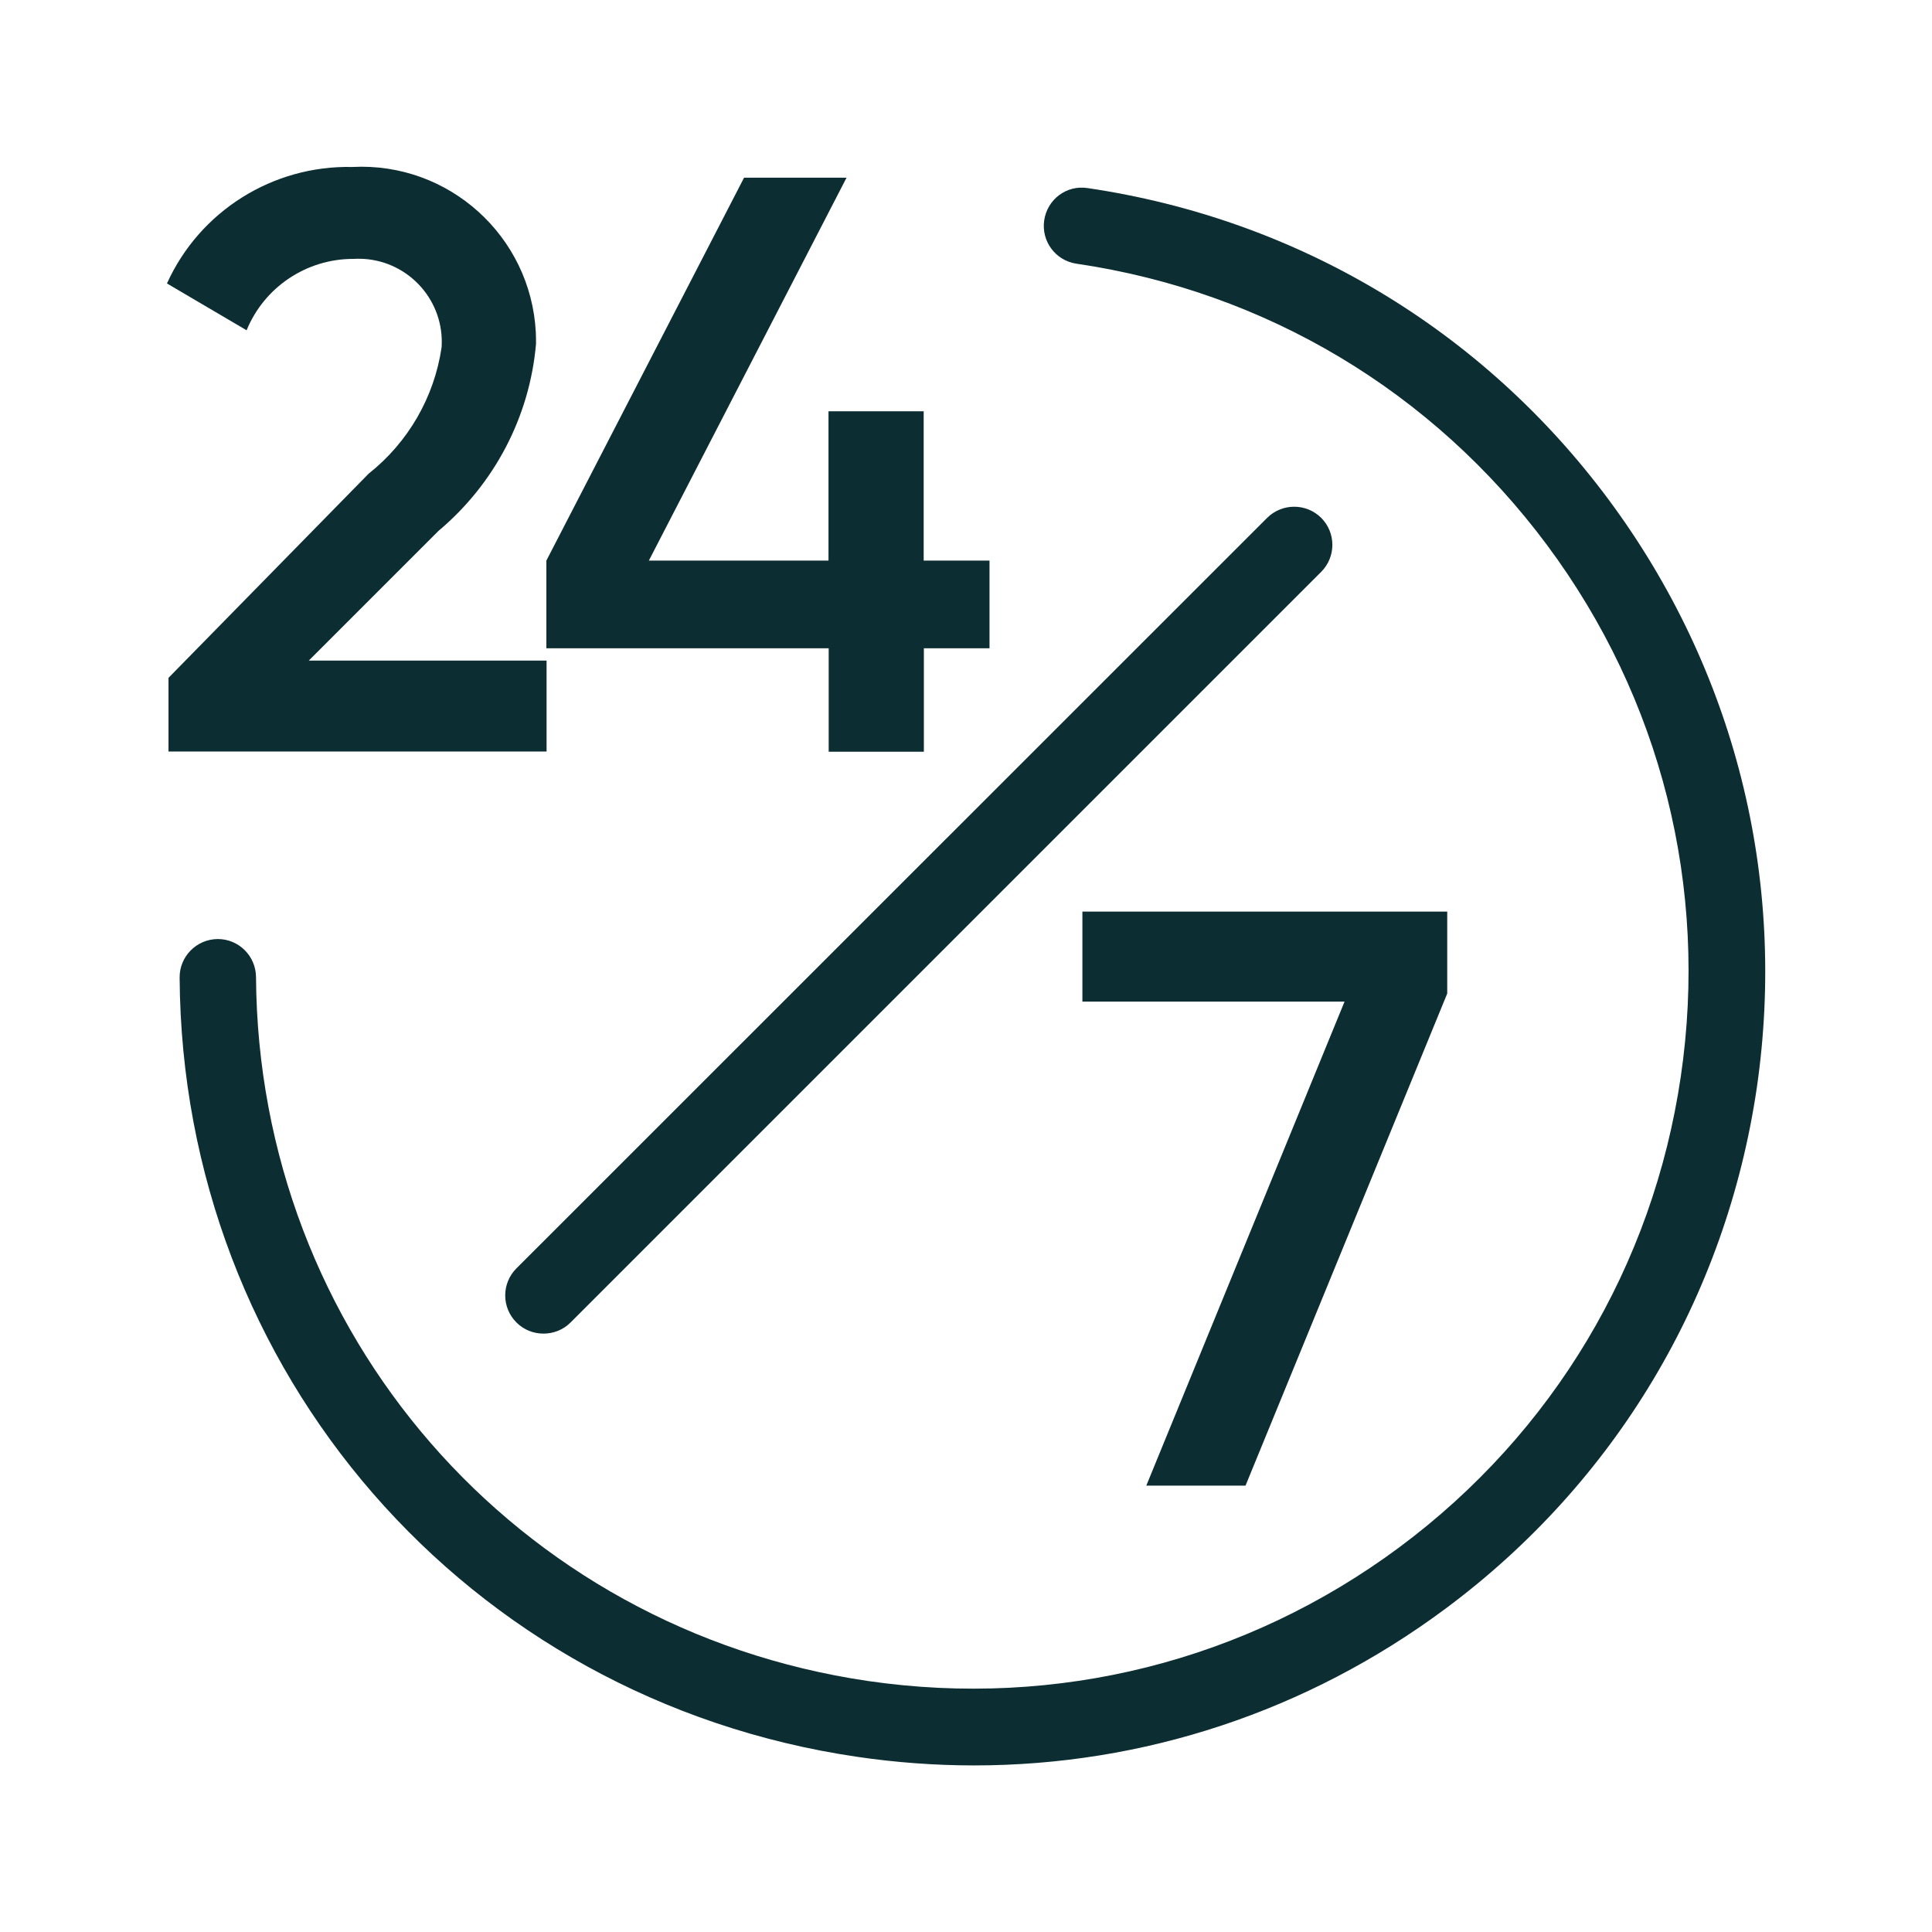
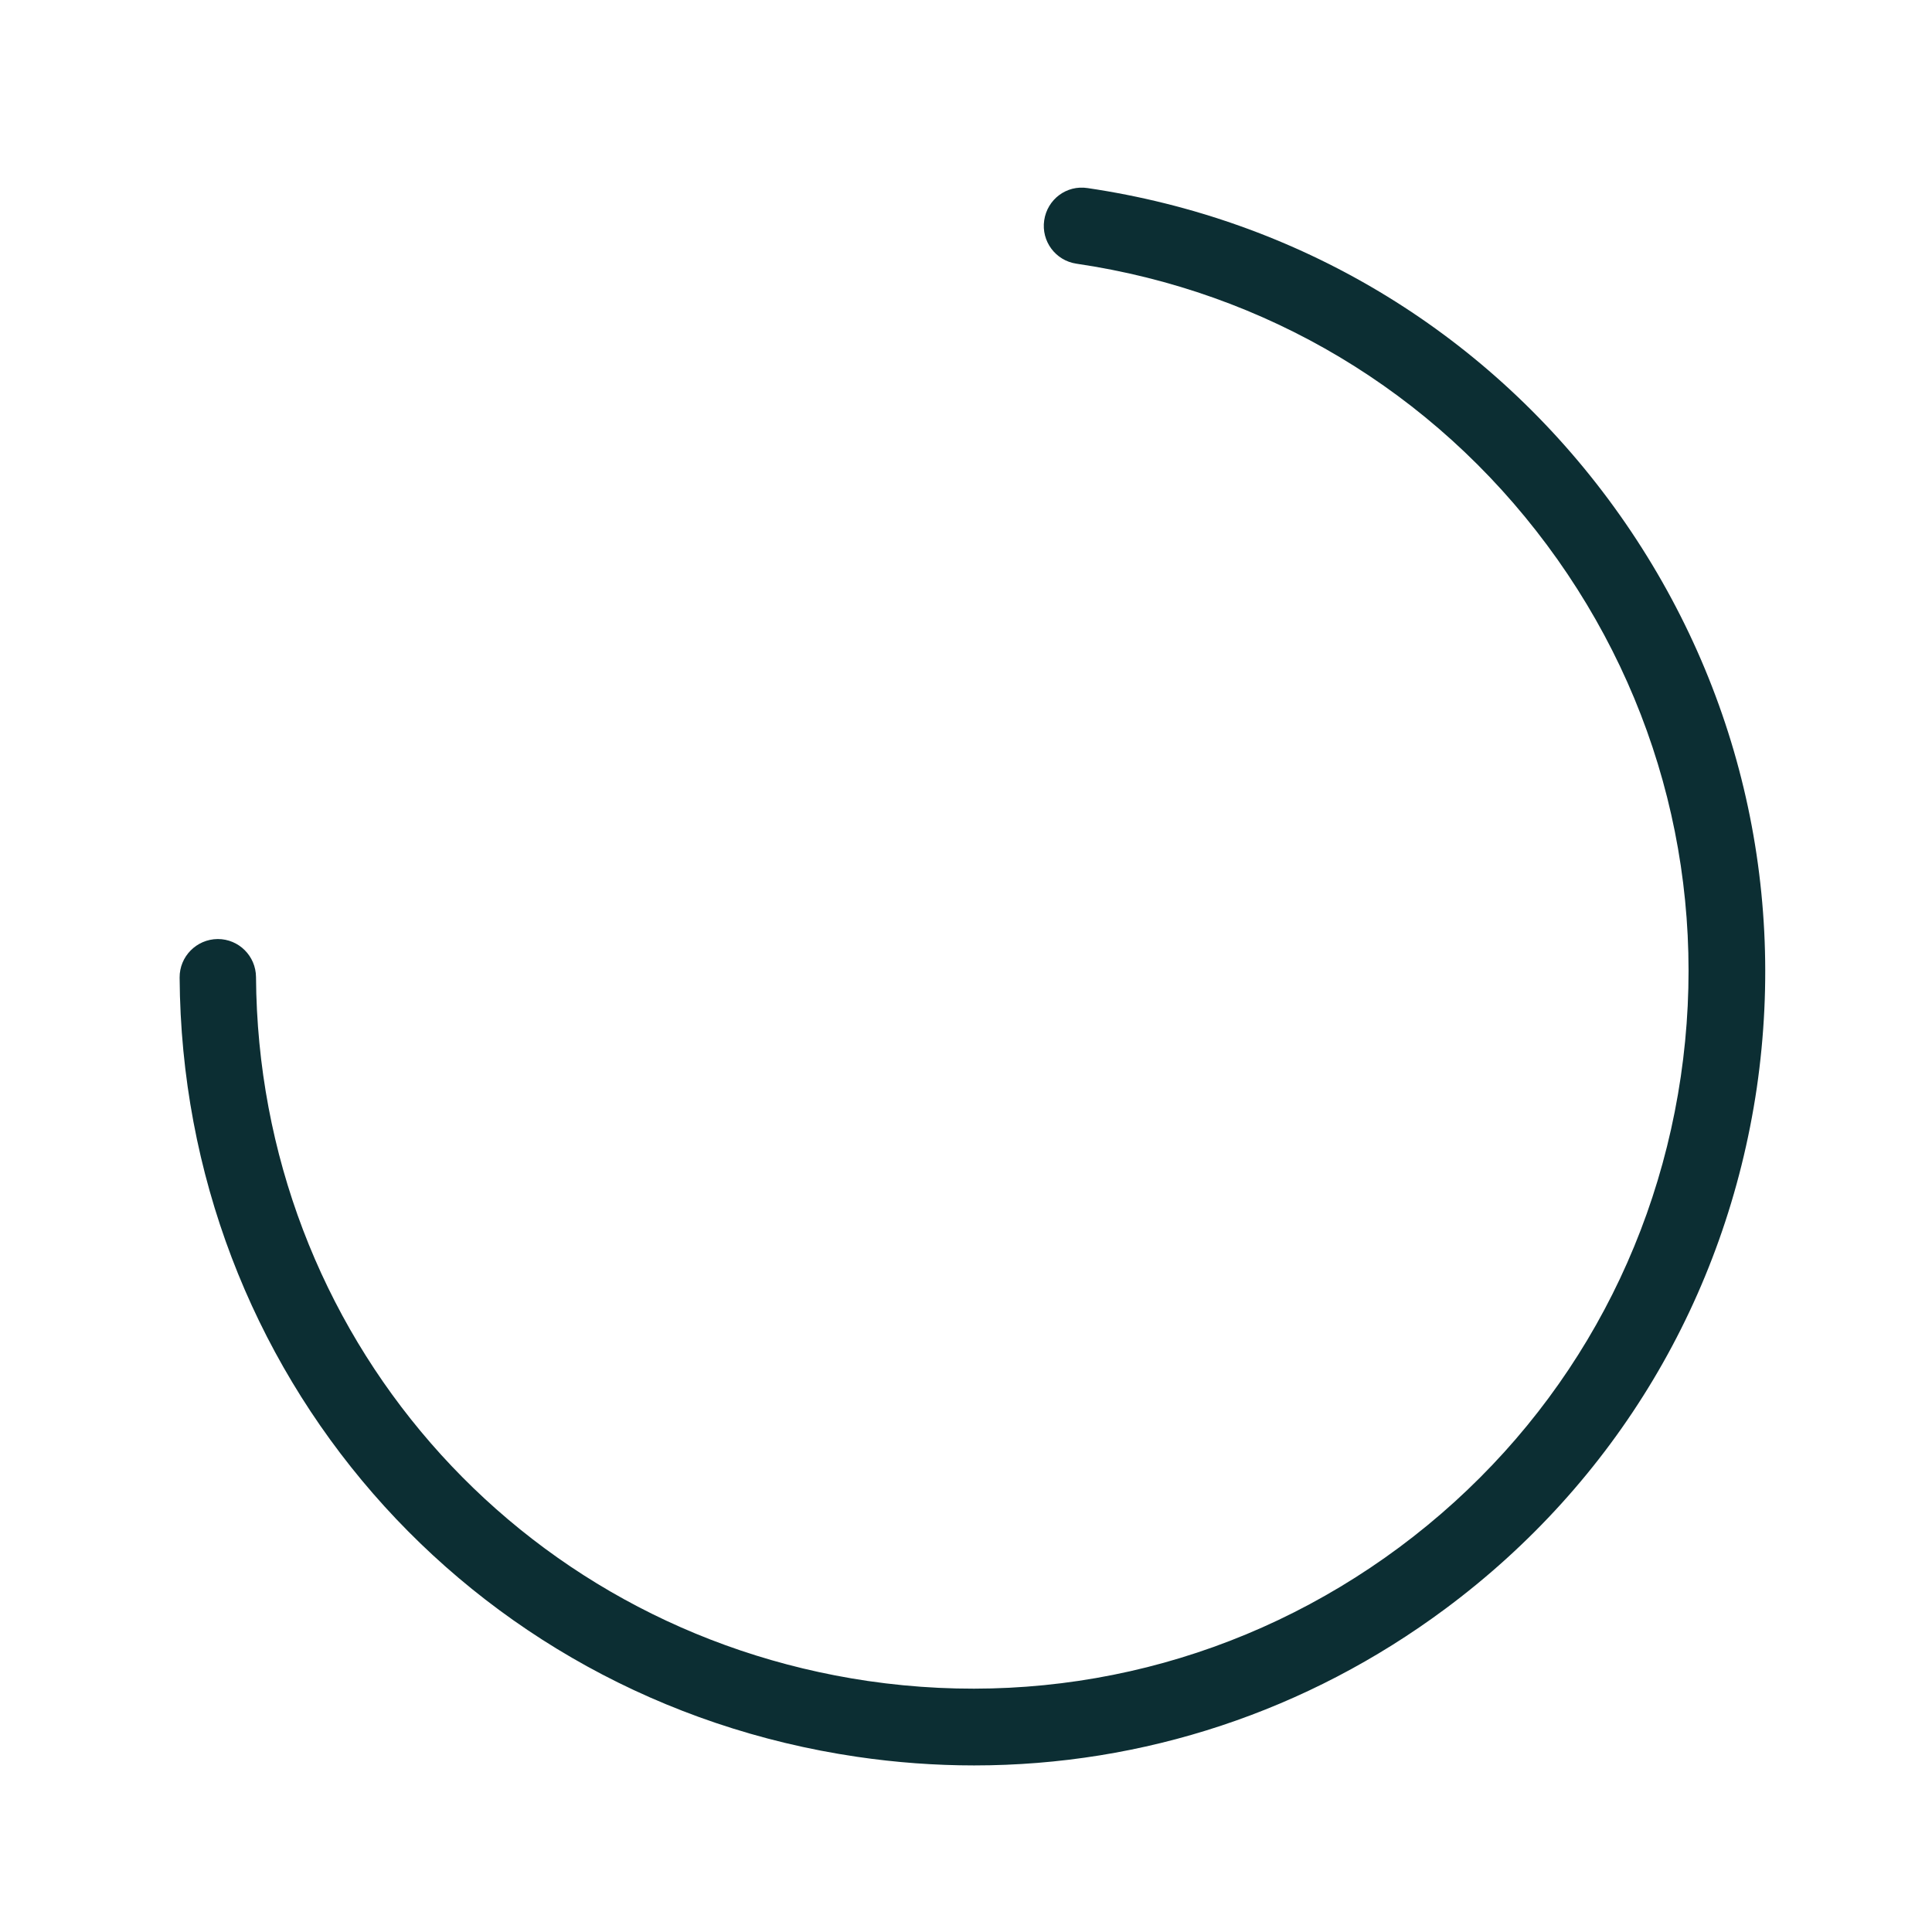
<svg xmlns="http://www.w3.org/2000/svg" version="1.1" id="Laag_1" x="0px" y="0px" viewBox="0 0 100.67 100.67" enable-background="new 0 0 100.67 100.67" xml:space="preserve">
  <g>
-     <path fill="#0C2E33" d="M19.21,24.68L8.78,35.32v3.84h19.7v-4.74H16.09l6.75-6.75c2.92-2.45,4.76-5.95,5.09-9.75   c0-0.2,0-0.4-0.01-0.6c-0.26-5.02-4.54-8.88-9.56-8.62c-4.14-0.09-7.95,2.29-9.66,6.07l4.15,2.44c0.92-2.25,3.12-3.72,5.55-3.72   c0.18-0.01,0.37-0.01,0.55,0c2.4,0.15,4.22,2.22,4.06,4.61C22.63,20.69,21.27,23.05,19.21,24.68z" />
-     <polygon fill="#0C2E33" points="43.18,39.17 48.14,39.17 48.14,33.78 51.56,33.78 51.56,29.21 48.13,29.21 48.13,21.43    43.17,21.43 43.17,29.21 33.81,29.21 44.11,9.26 38.77,9.26 28.47,29.21 28.47,33.78 43.18,33.78  " />
-     <polygon fill="#0C2E33" points="64.9,77.41 75.41,51.77 75.41,47.5 56.4,47.5 56.4,52.19 70.06,52.19 59.73,77.41  " />
    <path fill="#0C2E33" d="M83.81,26.02C77.23,17.17,67.59,11.41,56.67,9.8c-1.1-0.17-2.1,0.59-2.26,1.68   c-0.16,1.09,0.59,2.1,1.68,2.26c9.86,1.45,18.57,6.66,24.52,14.66c5.95,8,8.42,17.84,6.97,27.7c-1.45,9.86-6.66,18.57-14.66,24.52   c-8,5.94-17.84,8.41-27.7,6.97c-18.35-2.7-31.76-18.13-31.88-36.68c-0.01-1.1-0.9-1.98-1.99-1.98c0,0-0.01,0-0.01,0   c-1.1,0.01-1.99,0.91-1.98,2.01c0.13,20.53,14.97,37.61,35.29,40.6c2.04,0.3,4.08,0.45,6.11,0.45c8.81,0,17.35-2.81,24.55-8.16   c8.86-6.58,14.62-16.22,16.23-27.14C93.13,45.77,90.39,34.88,83.81,26.02z" />
-     <path fill="#0C2E33" d="M66.02,26.99L26.91,66.09c-0.78,0.78-0.78,2.04,0,2.82c0.39,0.39,0.9,0.58,1.41,0.58s1.02-0.19,1.41-0.58   l39.11-39.11c0.78-0.78,0.78-2.04,0-2.82C68.06,26.21,66.8,26.21,66.02,26.99z" />
  </g>
</svg>